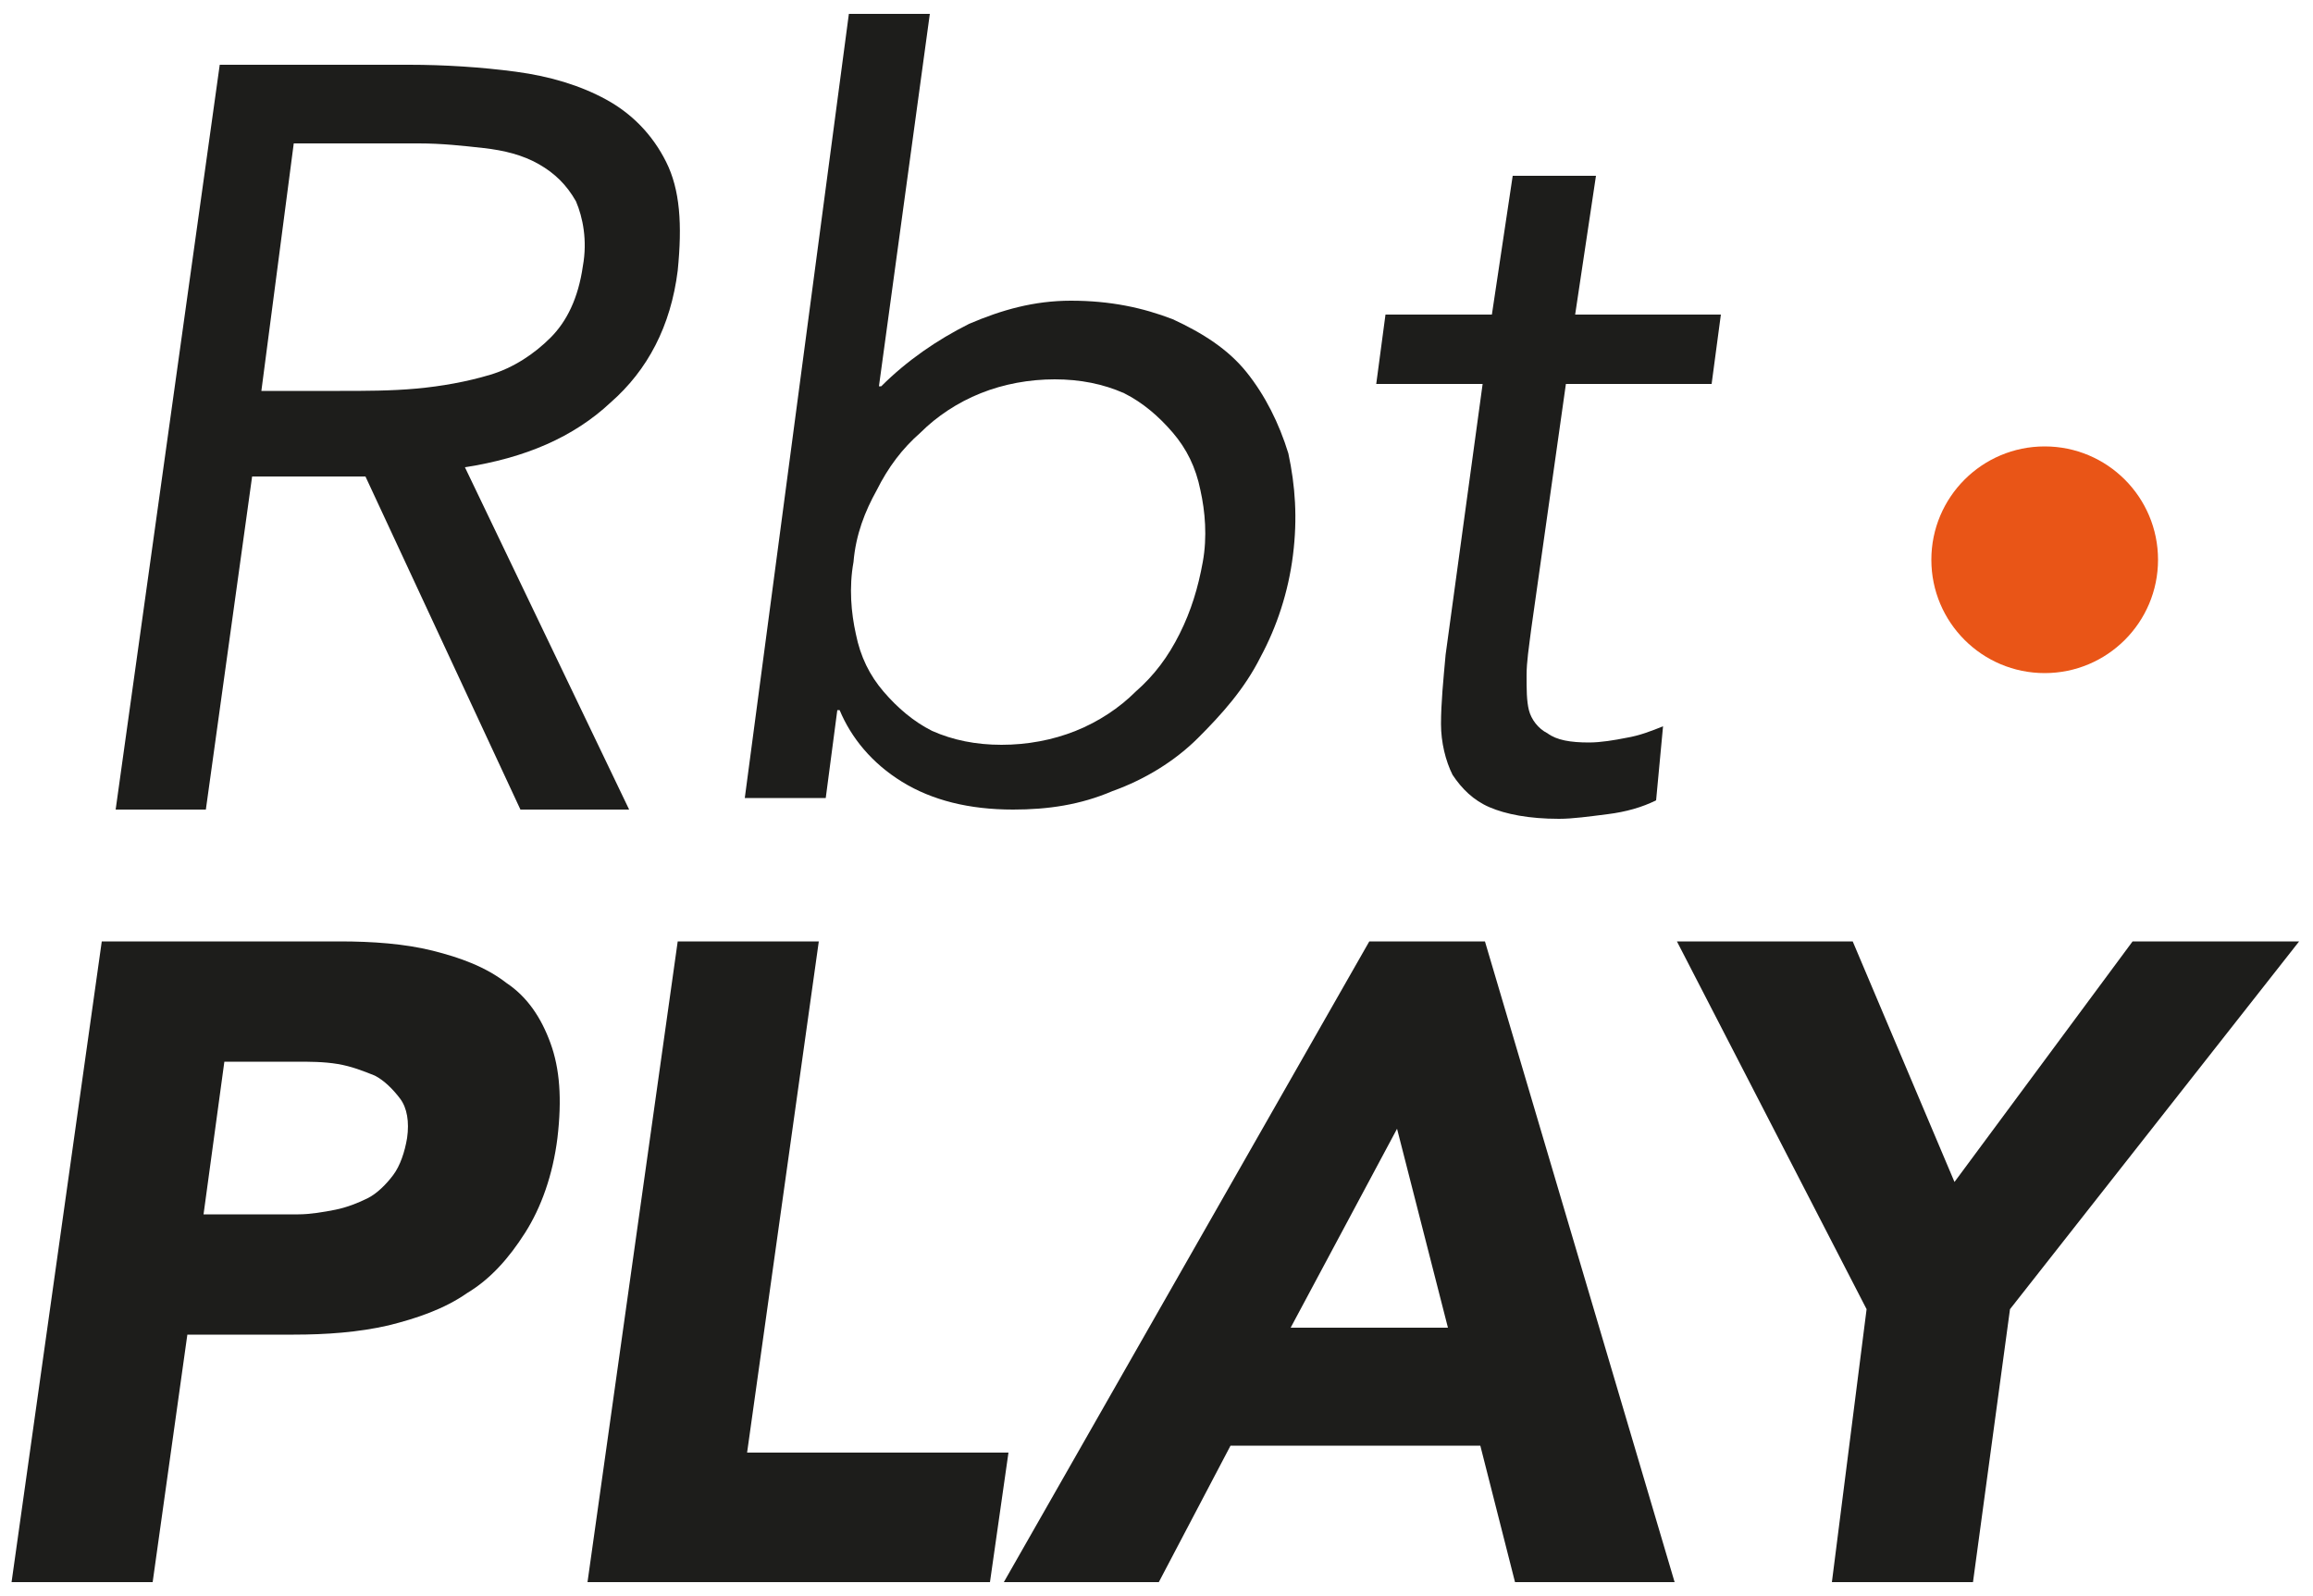
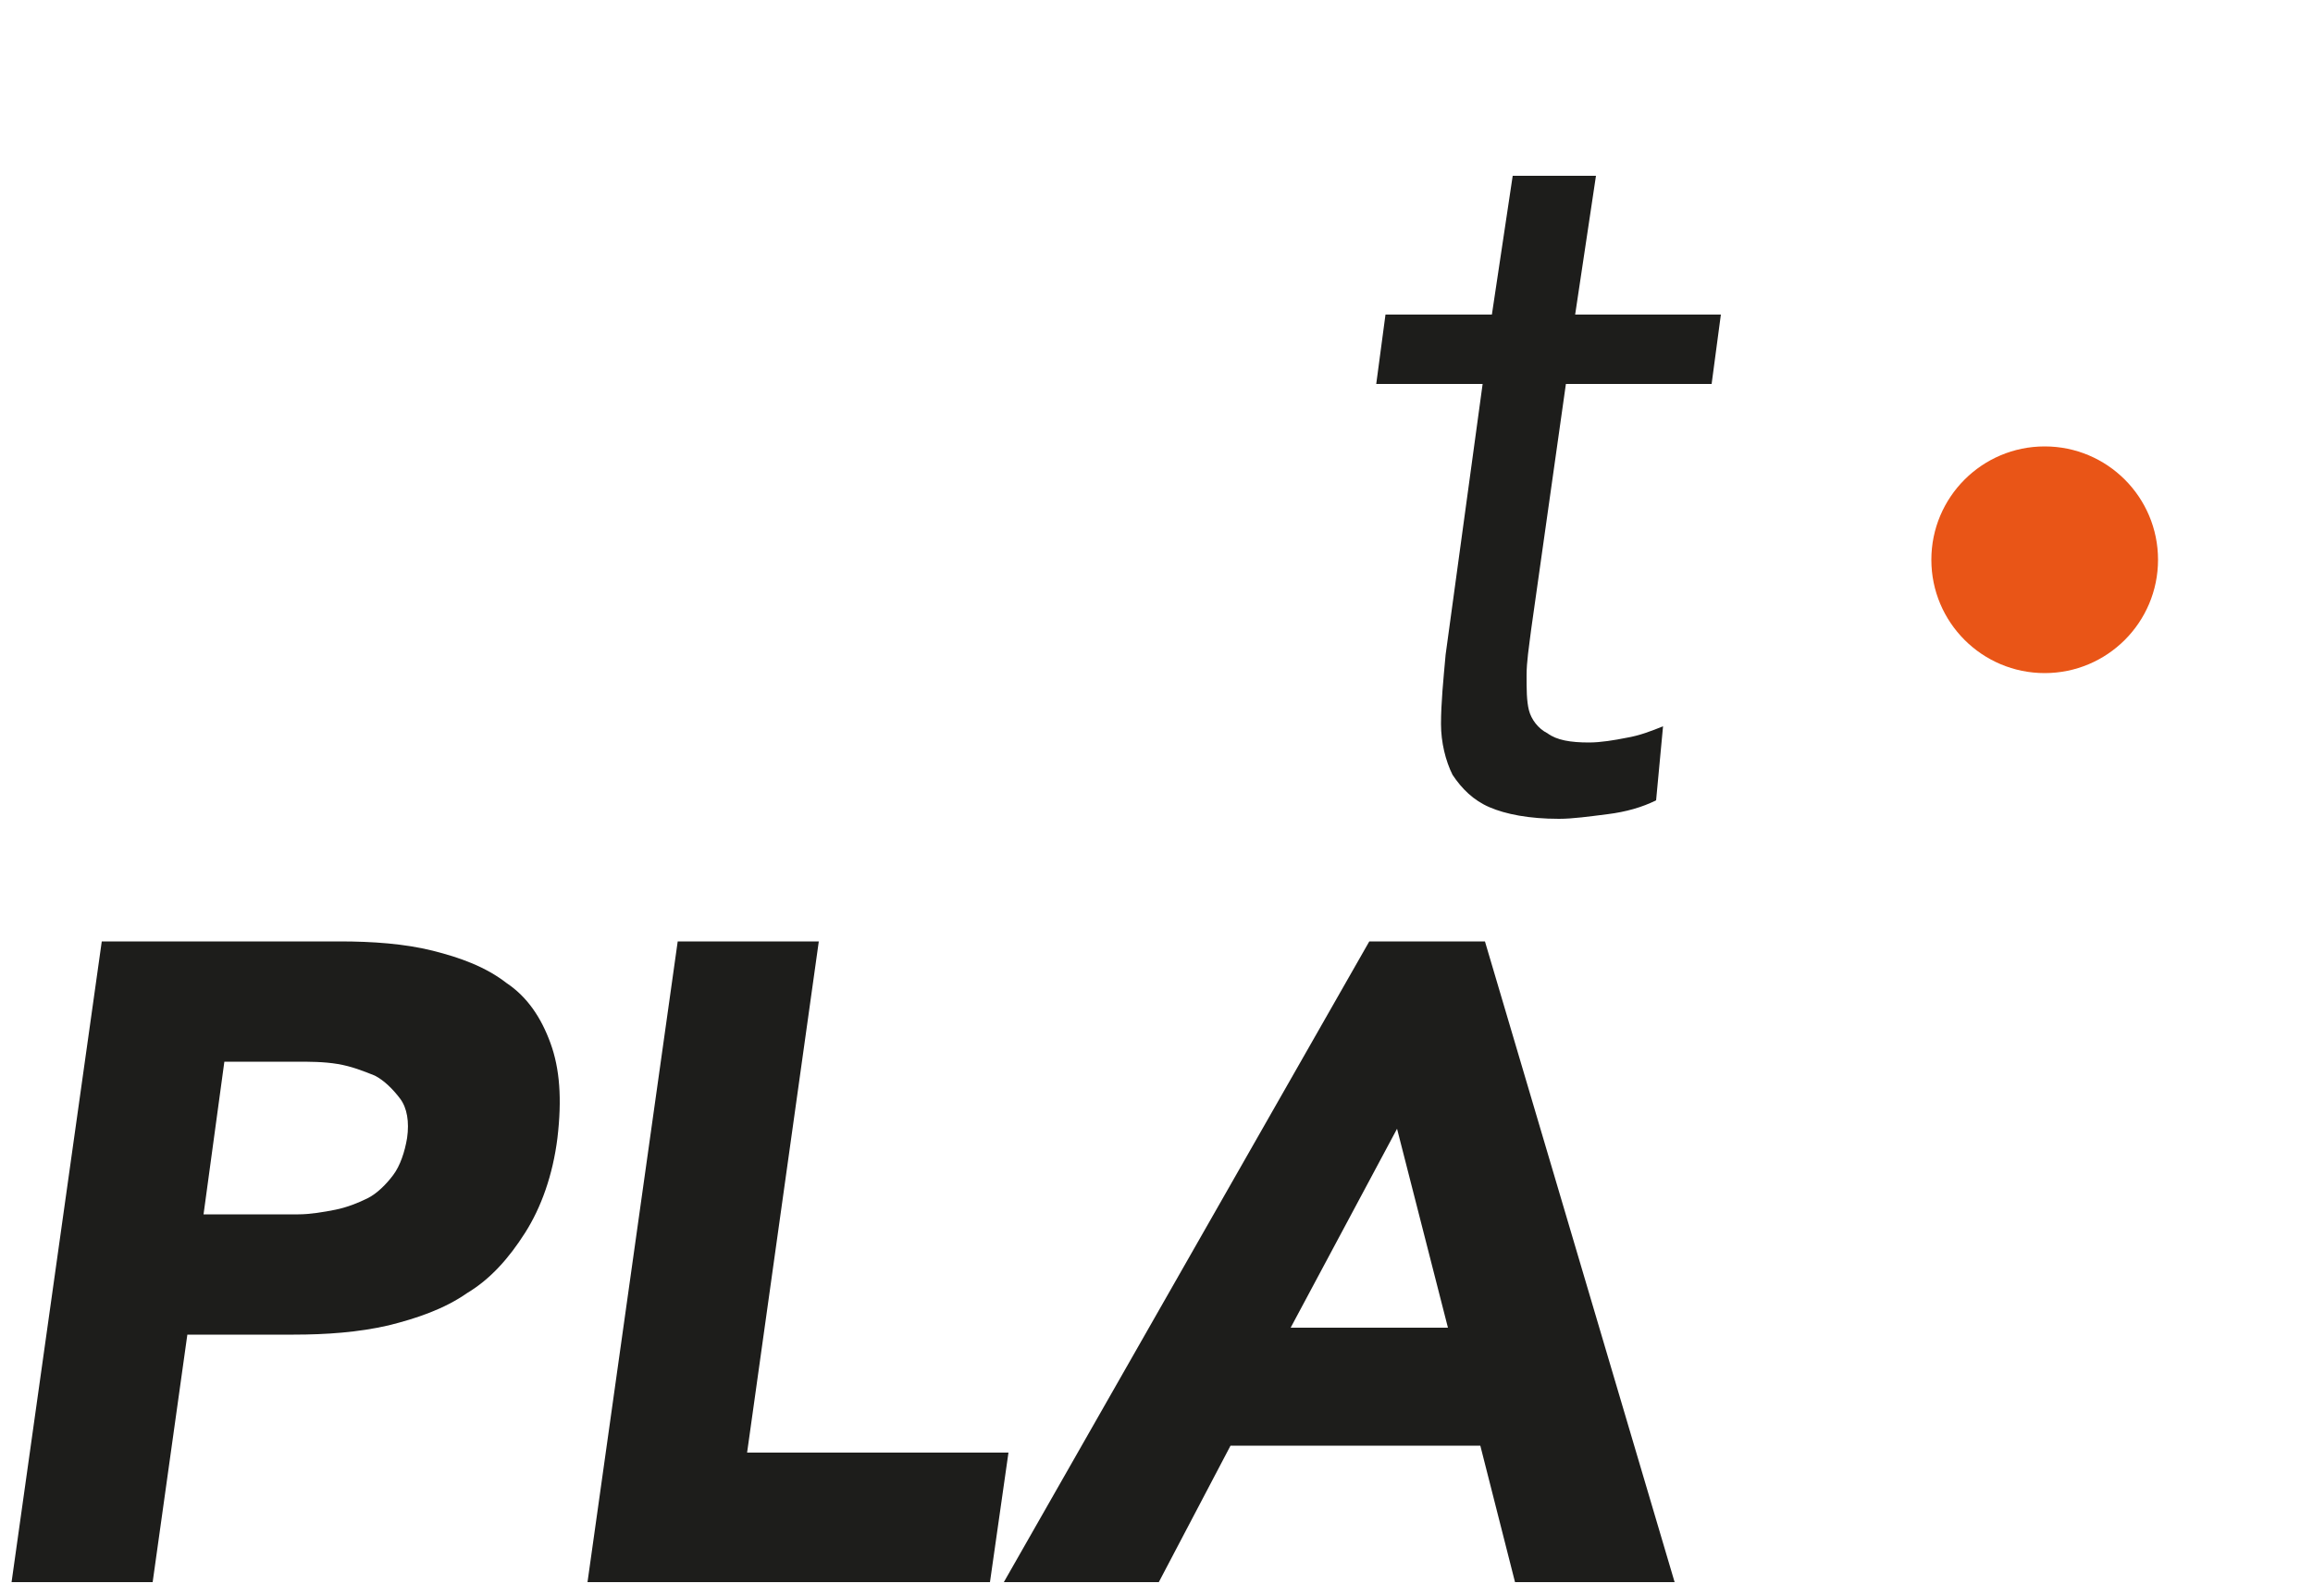
<svg xmlns="http://www.w3.org/2000/svg" version="1.1" id="Capa_1" x="0px" y="0px" viewBox="0 0 100 69" style="enable-background:new 0 0 100 69;" xml:space="preserve">
  <style type="text/css">
	.st0{fill:#1D1D1B;}
	.st1{fill:#E95517;}
</style>
  <g>
    <g>
      <g>
        <path class="st0" d="M4.4,40.7h10.3c1.4,0,2.8,0.1,4,0.4c1.2,0.3,2.3,0.7,3.2,1.4c0.9,0.6,1.5,1.5,1.9,2.6     c0.4,1.1,0.5,2.4,0.3,4.1c-0.2,1.6-0.7,3-1.4,4.1c-0.7,1.1-1.5,2-2.5,2.6c-1,0.7-2.2,1.1-3.4,1.4c-1.3,0.3-2.7,0.4-4.1,0.4H8.1     L6.6,68.4H0.5L4.4,40.7z M8.8,52.5h4.1c0.5,0,1.1-0.1,1.6-0.2c0.5-0.1,1-0.3,1.4-0.5c0.4-0.2,0.8-0.6,1.1-1     c0.3-0.4,0.5-1,0.6-1.6c0.1-0.7,0-1.3-0.3-1.7c-0.3-0.4-0.7-0.8-1.1-1c-0.5-0.2-1-0.4-1.6-0.5c-0.6-0.1-1.2-0.1-1.8-0.1H9.7     L8.8,52.5z" />
        <path class="st0" d="M29.3,40.7h6.1l-3.1,22.1h11.3l-0.8,5.6H25.4L29.3,40.7z" />
        <path class="st0" d="M59.2,40.7h5l8.2,27.7h-6.9L64,62.5H53.2l-3.1,5.9h-6.7L59.2,40.7z M60.4,48.8l-4.6,8.6h6.8L60.4,48.8z" />
-         <path class="st0" d="M80.7,56.6l-8.2-15.9h7.6l4.4,10.4l7.7-10.4h7.2L86.9,56.6l-1.6,11.8h-6.1L80.7,56.6z" />
      </g>
    </g>
    <circle class="st1" cx="88.4" cy="24.2" r="4.9" />
    <g>
-       <path class="st0" d="M9.5,2.8h8.2c1.5,0,3.1,0.1,4.6,0.3c1.5,0.2,2.8,0.6,3.9,1.2c1.1,0.6,2,1.5,2.6,2.7c0.6,1.2,0.7,2.7,0.5,4.7    c-0.3,2.4-1.3,4.3-2.9,5.7c-1.6,1.5-3.7,2.4-6.3,2.8l7.1,14.8h-4.7l-6.7-14.4h-4.9l-2,14.4H5L9.5,2.8z M11.3,16.9h3.4    c1.1,0,2.2,0,3.3-0.1c1.1-0.1,2.2-0.3,3.2-0.6c1-0.3,1.9-0.9,2.6-1.6c0.7-0.7,1.2-1.7,1.4-3.1c0.2-1.1,0-2.1-0.3-2.8    c-0.4-0.7-0.9-1.2-1.6-1.6c-0.7-0.4-1.5-0.6-2.4-0.7c-0.9-0.1-1.8-0.2-2.8-0.2h-5.4L11.3,16.9z" />
-       <path class="st0" d="M36.7,0.6h3.5L38,16.7h0.1c1.1-1.1,2.4-2,3.8-2.7c1.4-0.6,2.8-1,4.4-1c1.7,0,3.1,0.3,4.4,0.8    c1.3,0.6,2.4,1.3,3.2,2.3c0.8,1,1.4,2.2,1.8,3.5c0.3,1.4,0.4,2.8,0.2,4.4c-0.2,1.6-0.7,3.1-1.4,4.4c-0.7,1.4-1.7,2.5-2.7,3.5    s-2.3,1.8-3.7,2.3c-1.4,0.6-2.8,0.8-4.3,0.8c-1.9,0-3.5-0.4-4.8-1.2c-1.3-0.8-2.2-1.9-2.7-3.1h-0.1l-0.5,3.8h-3.5L36.7,0.6z     M36.9,24.3c-0.2,1.1-0.1,2.2,0.1,3.1c0.2,1,0.6,1.8,1.2,2.5c0.6,0.7,1.3,1.3,2.1,1.7c0.9,0.4,1.9,0.6,3,0.6    c1.1,0,2.2-0.2,3.2-0.6c1-0.4,1.9-1,2.6-1.7c0.8-0.7,1.4-1.5,1.9-2.5c0.5-1,0.8-2,1-3.1c0.2-1.1,0.1-2.2-0.1-3.1    c-0.2-1-0.6-1.8-1.2-2.5c-0.6-0.7-1.3-1.3-2.1-1.7c-0.9-0.4-1.9-0.6-3-0.6c-1.1,0-2.2,0.2-3.2,0.6c-1,0.4-1.9,1-2.6,1.7    c-0.8,0.7-1.4,1.5-1.9,2.5C37.4,22.1,37,23.1,36.9,24.3z" />
      <path class="st0" d="M74,16.6h-6.3l-1.5,10.6C66.1,28,66,28.6,66,29.2c0,0.6,0,1.1,0.1,1.5c0.1,0.4,0.4,0.8,0.8,1    c0.4,0.3,1,0.4,1.8,0.4c0.5,0,1.1-0.1,1.6-0.2c0.6-0.1,1.1-0.3,1.6-0.5l-0.3,3.2c-0.6,0.3-1.3,0.5-2.1,0.6    c-0.8,0.1-1.5,0.2-2.1,0.2c-1.3,0-2.3-0.2-3-0.5c-0.7-0.3-1.2-0.8-1.6-1.4c-0.3-0.6-0.5-1.4-0.5-2.2c0-0.9,0.1-1.9,0.2-3l1.6-11.7    h-4.6l0.4-3h4.6l0.9-6H69l-0.9,6h6.3L74,16.6z" />
    </g>
  </g>
</svg>